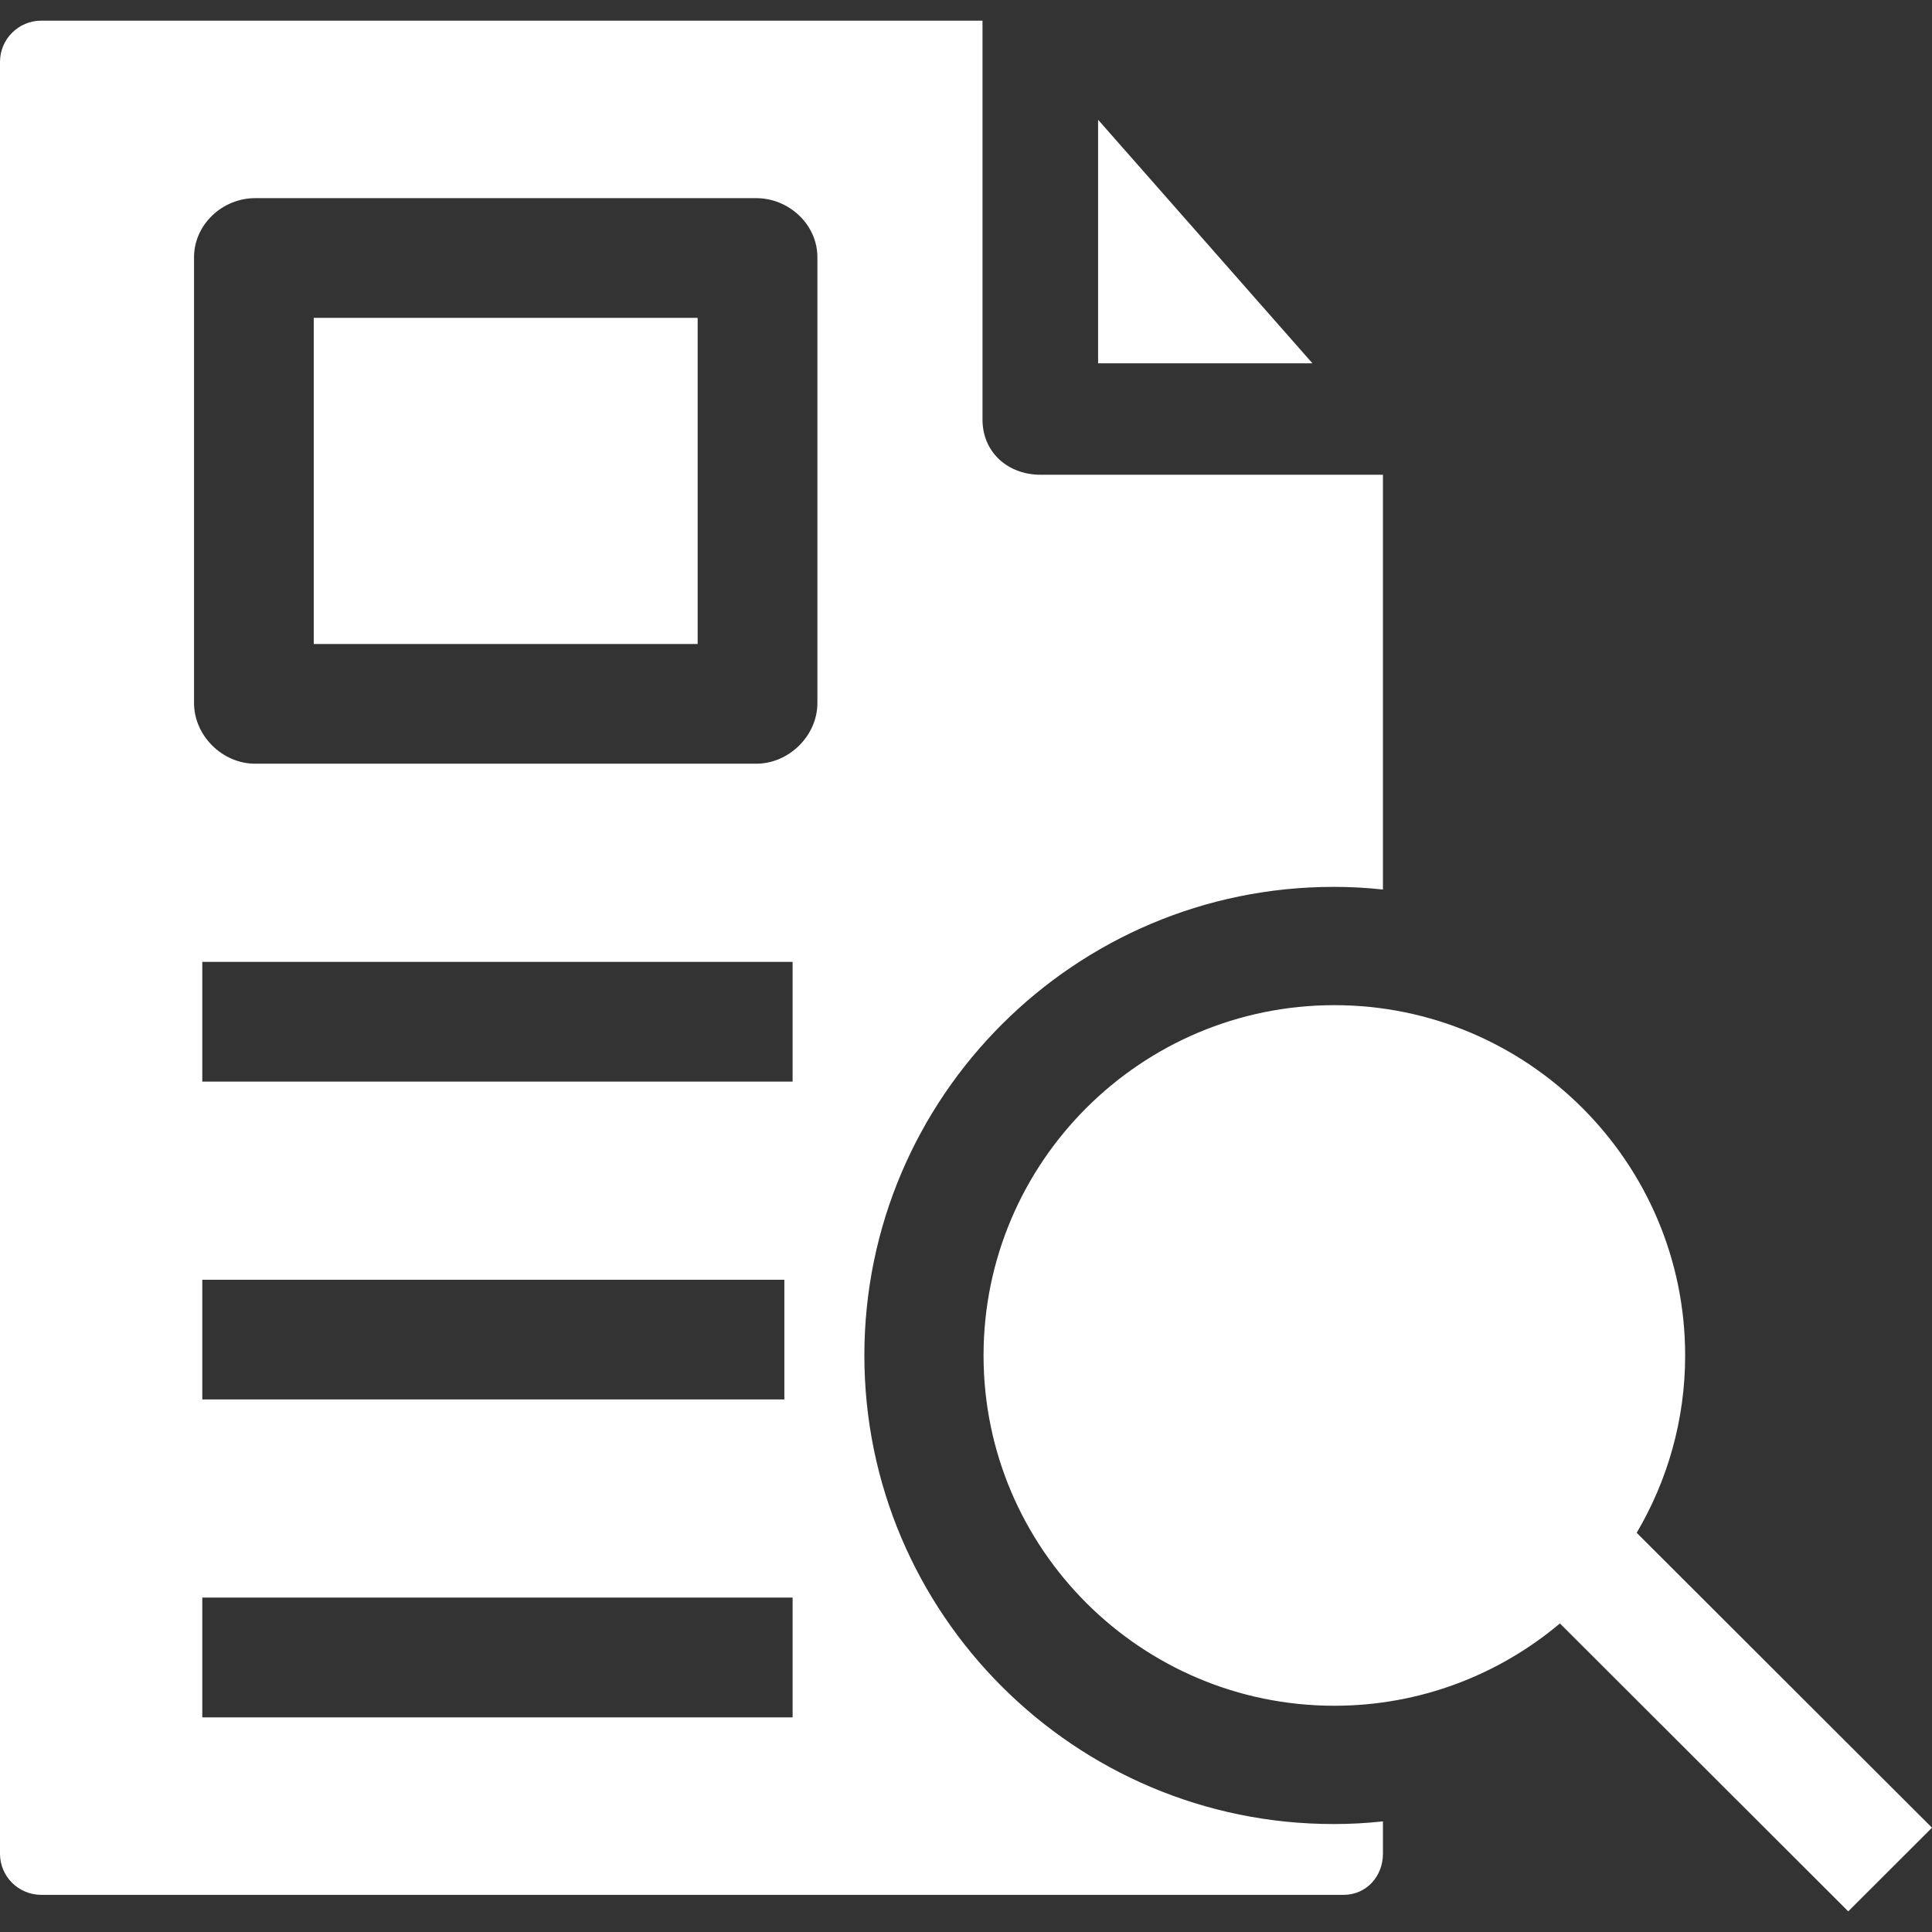
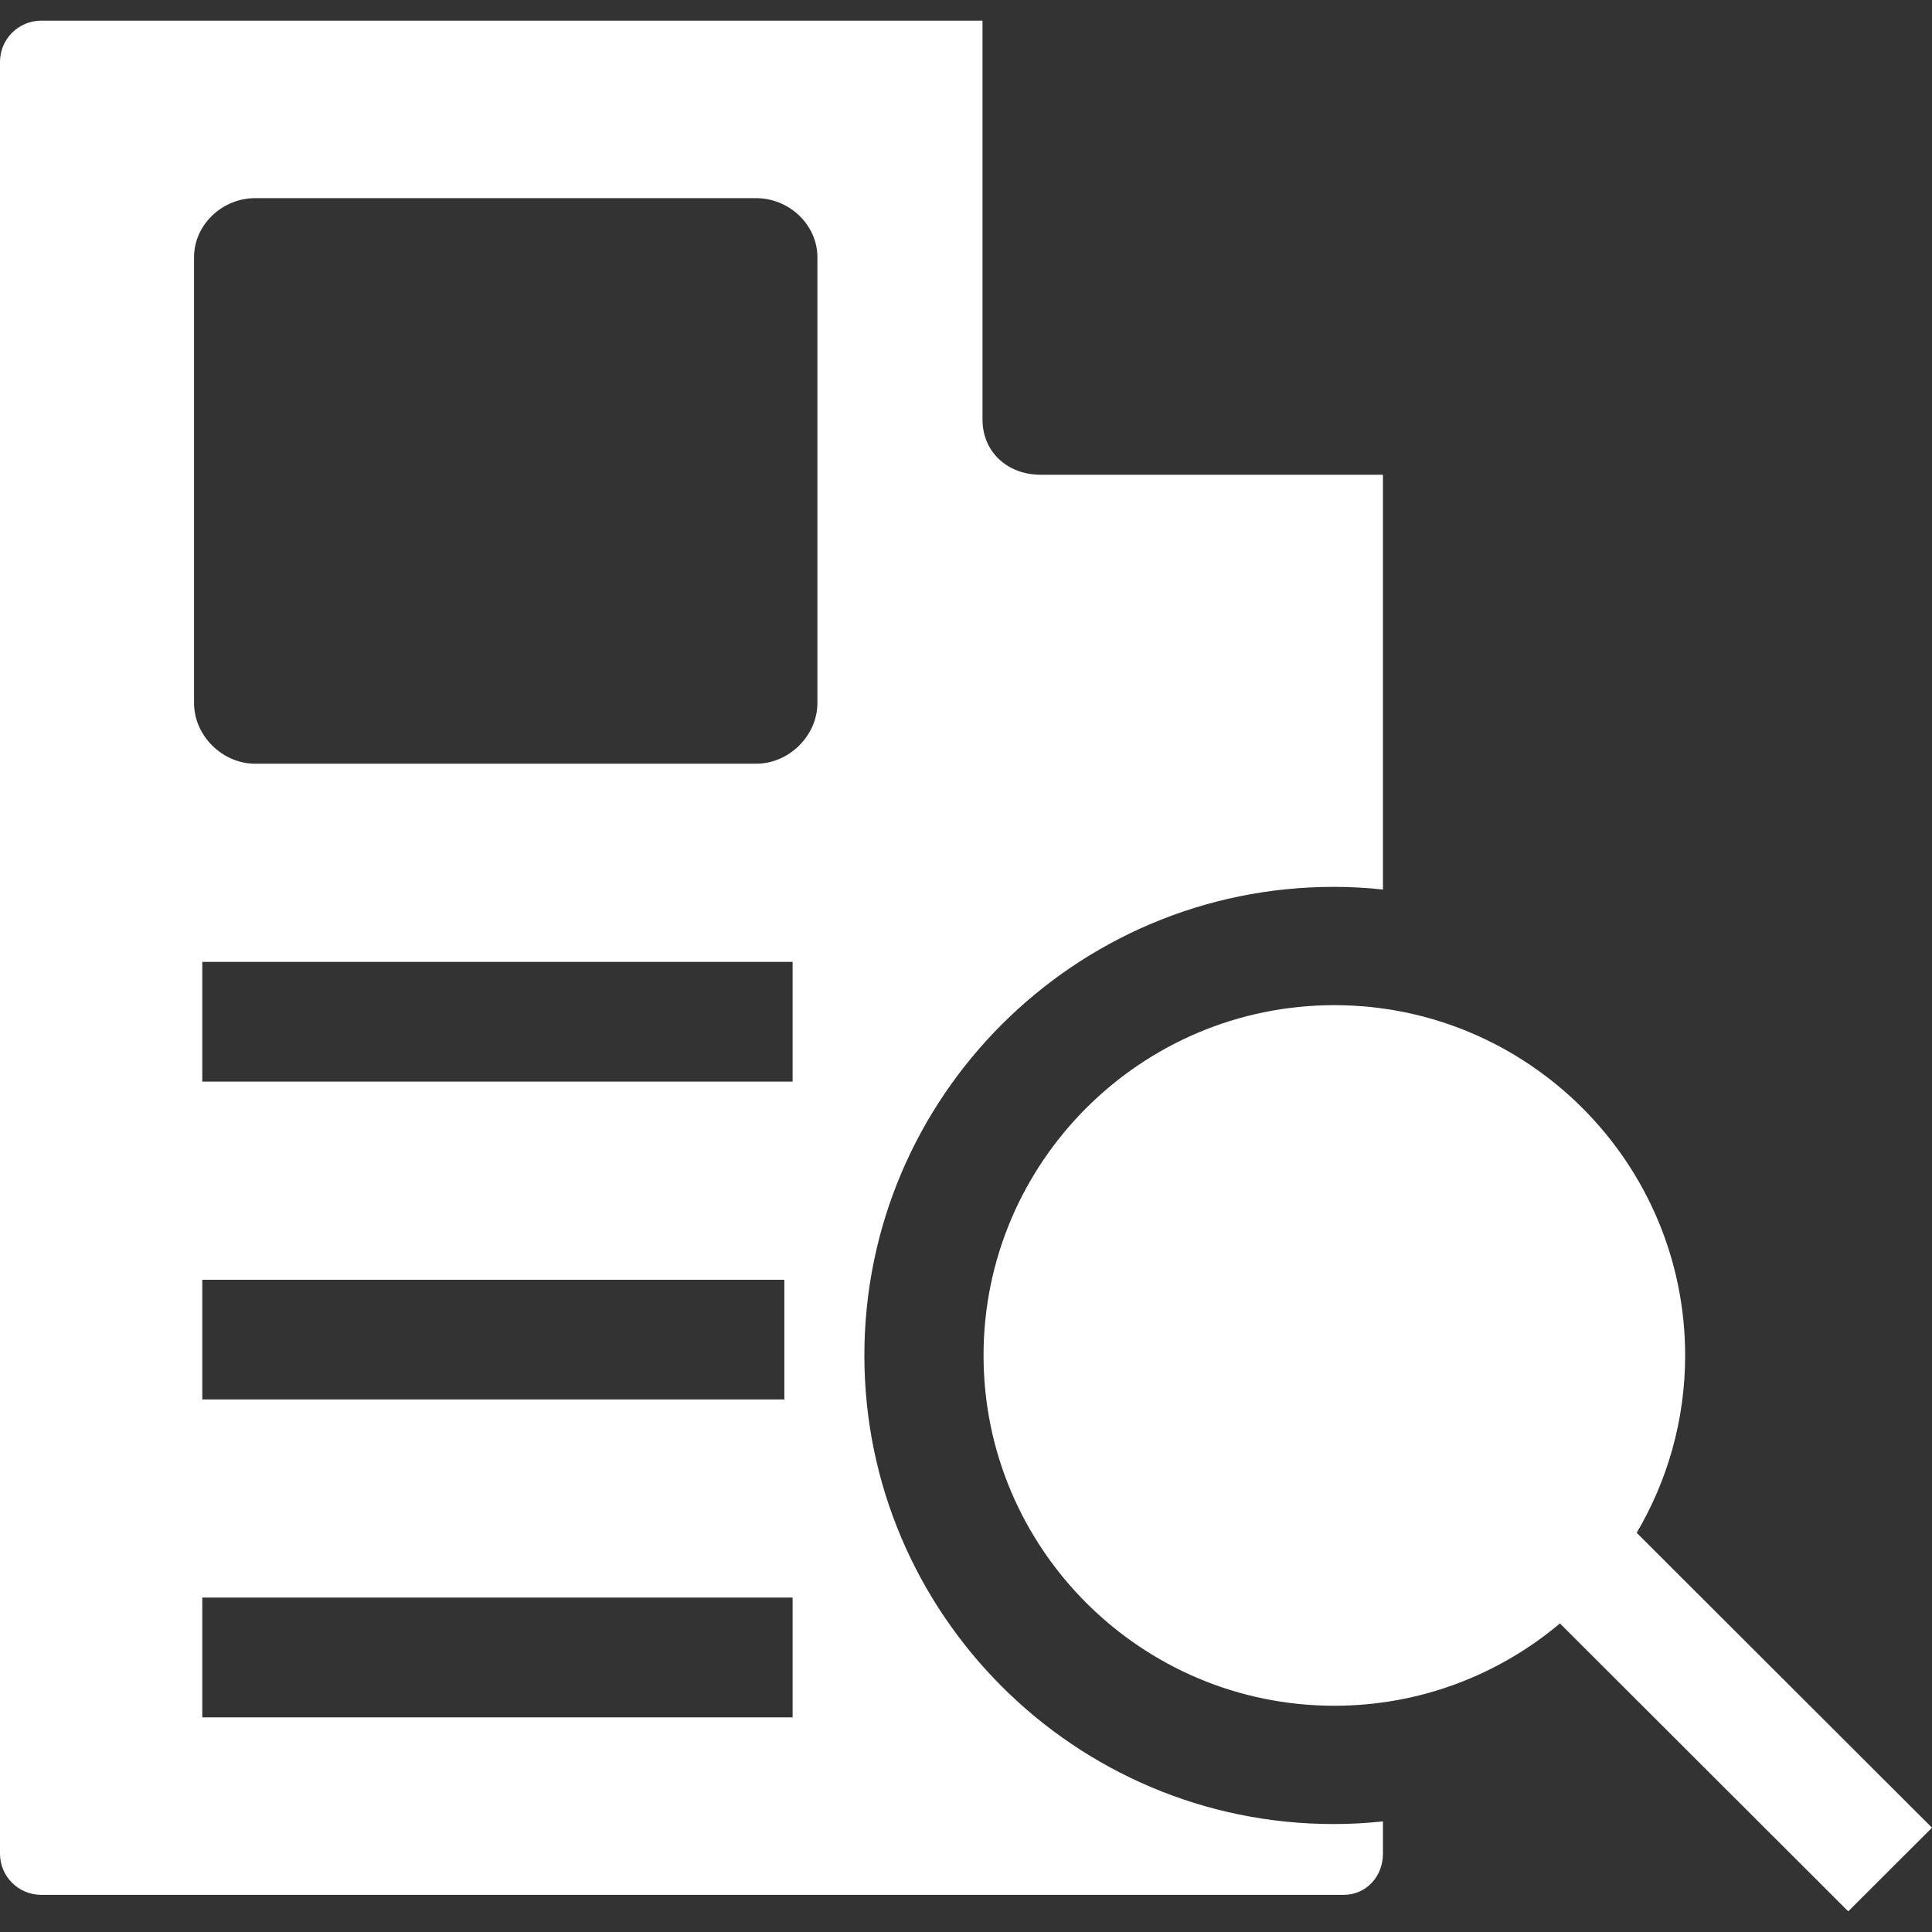
<svg xmlns="http://www.w3.org/2000/svg" width="48" height="48" viewBox="0 0 48 48" fill="none">
  <rect x="0" y="0" width="48" height="48" fill="#333333" stroke="none" />
  <g id="fi_3192592" clip-path="url(#clip0_669_4106)">
    <g id="Group">
-       <path id="Vector" d="M27.282 9.026H32.607L27.282 2.975V9.026Z" fill="white" />
      <g id="Group_2">
        <g id="Group_3">
          <path id="Vector_2" d="M48 45.409L40.663 38.082C41.426 36.788 41.867 35.283 41.867 33.676C41.867 28.877 37.957 24.973 33.151 24.973C28.346 24.973 24.436 28.877 24.436 33.676C24.436 38.475 28.346 42.379 33.151 42.379C35.284 42.379 37.24 41.609 38.756 40.334L45.919 47.487L48 45.409Z" fill="white" />
          <g id="Group_4">
-             <path id="Vector_3" d="M7.795 7.897H17.333V16H7.795V7.897Z" fill="white" />
            <path id="Vector_4" d="M33.133 22.034C33.549 22.034 33.949 22.056 34.359 22.1V11.795H25.852C25.039 11.795 24.41 11.236 24.41 10.424V0.513H1.026C0.459 0.513 0 0.972 0 1.538V46.055C0 46.621 0.459 47.077 1.026 47.077H33.382C33.946 47.077 34.359 46.619 34.359 46.055V45.252C33.949 45.296 33.549 45.318 33.133 45.318C26.705 45.318 21.475 40.095 21.475 33.676C21.475 27.257 26.705 22.034 33.133 22.034ZM19.692 42.667H5.026V39.692H19.692V42.667ZM5.026 34.769V31.795H19.487V34.769H5.026ZM19.692 26.872H5.026V23.897H19.692V26.872ZM20.308 17.467C20.308 18.279 19.601 18.974 18.788 18.974H6.338C5.526 18.974 4.821 18.279 4.821 17.467V6.39C4.821 5.579 5.526 4.923 6.338 4.923H18.788C19.601 4.923 20.308 5.579 20.308 6.39V17.467Z" fill="white" />
          </g>
        </g>
      </g>
    </g>
  </g>
  <defs>
    <clipPath id="clip0_669_4106">
      <rect width="48" height="48" fill="white" />
    </clipPath>
  </defs>
</svg>